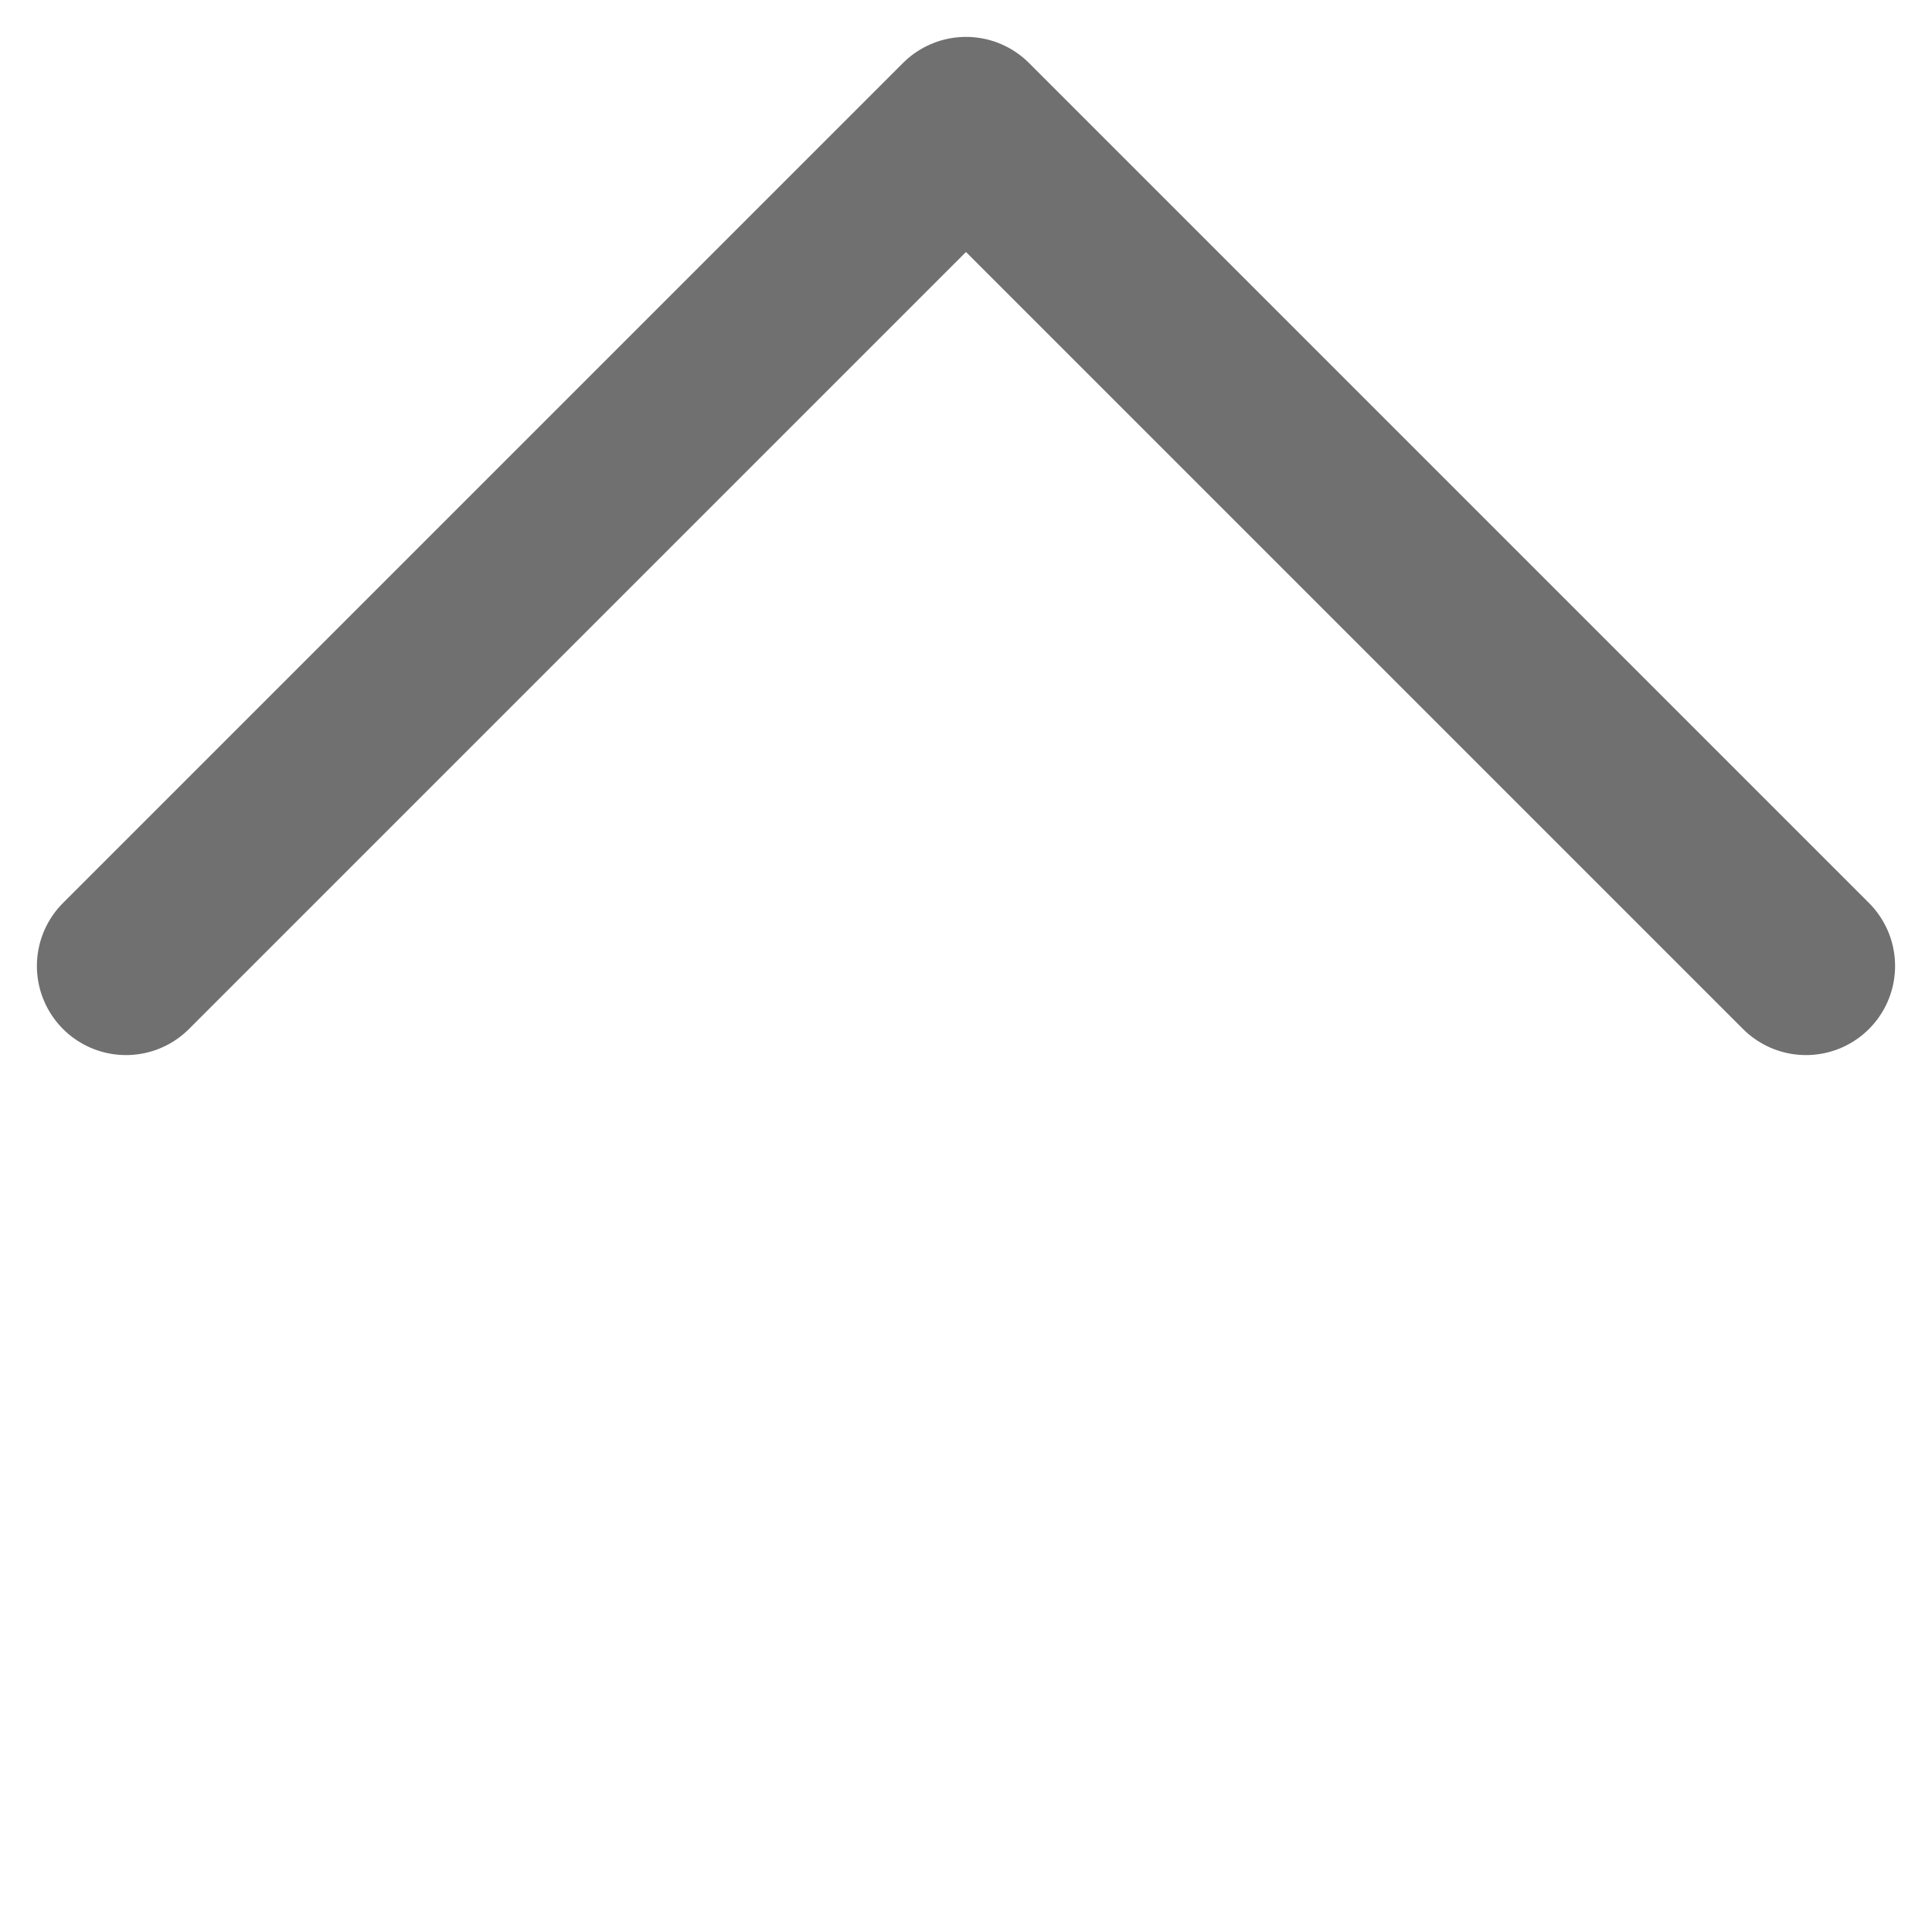
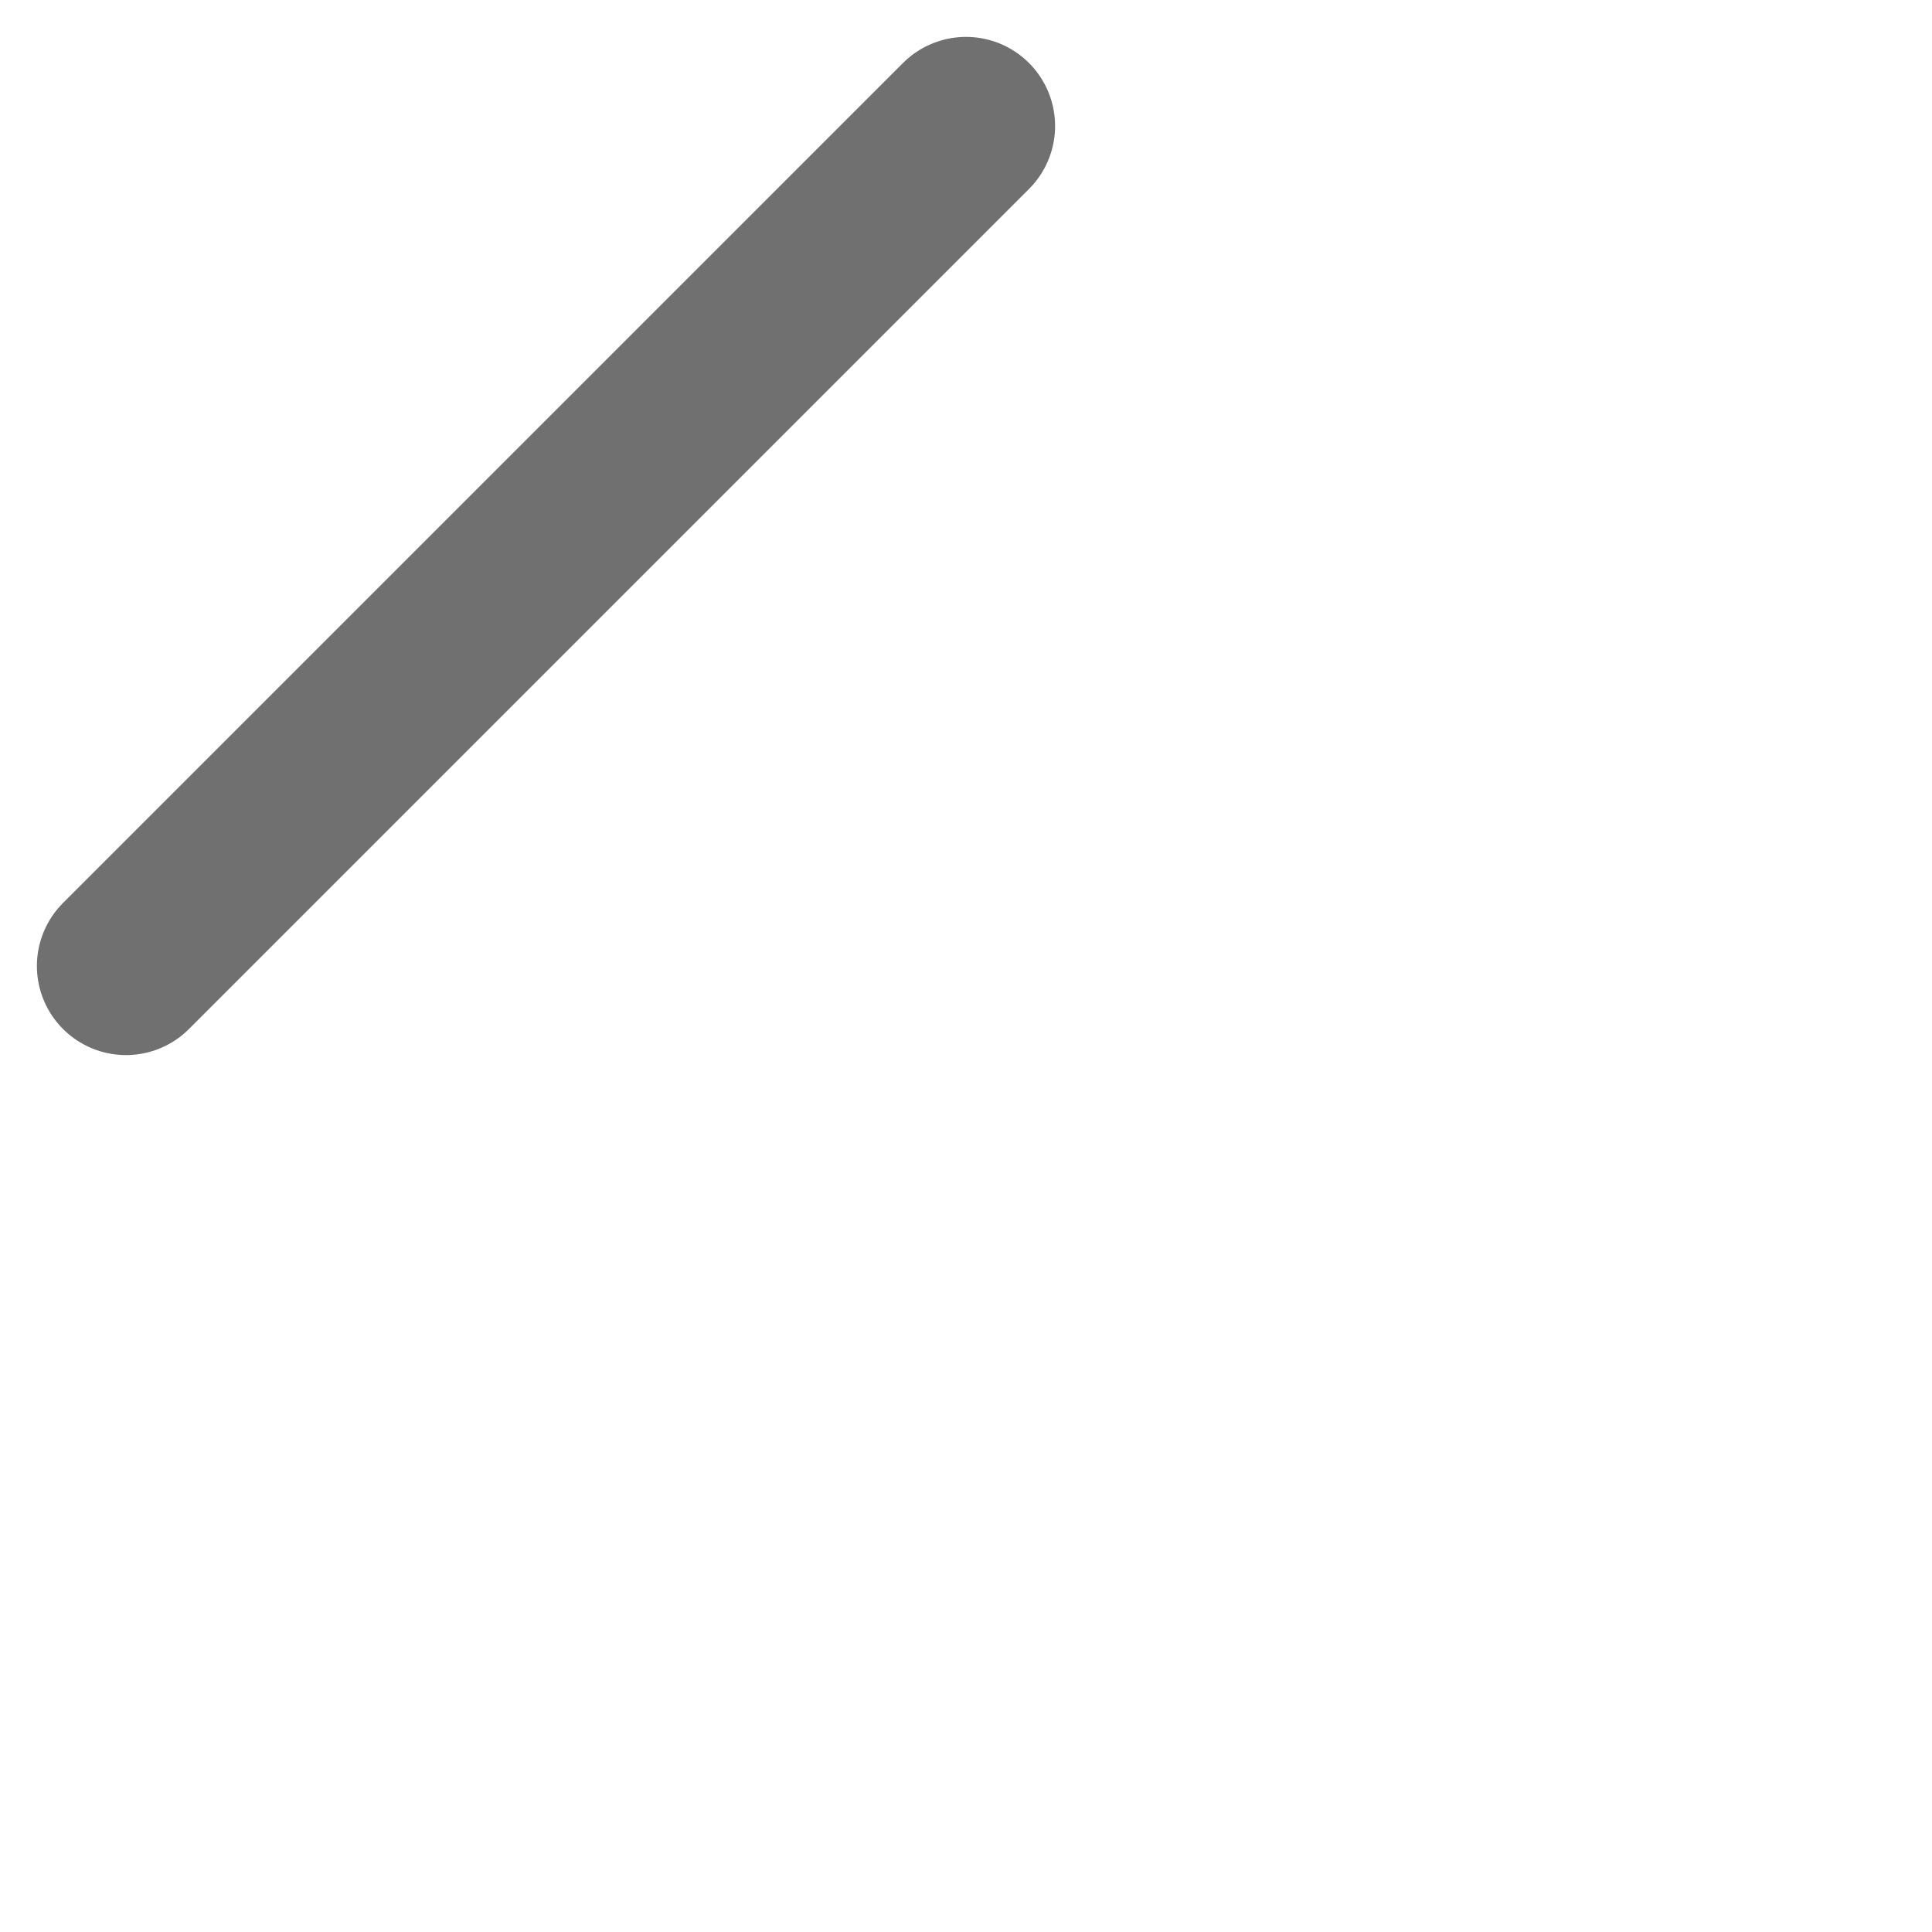
<svg xmlns="http://www.w3.org/2000/svg" width="32.527" height="32.527" viewBox="0 0 32.527 32.527">
  <defs>
    <style>.a{fill:none;stroke:#707070;stroke-linecap:round;stroke-linejoin:round;stroke-width:3px;}</style>
  </defs>
-   <path class="a" d="M-6875.97,6608.189h20v20" transform="translate(191.471 -9518.477) rotate(-45)" />
+   <path class="a" d="M-6875.97,6608.189h20" transform="translate(191.471 -9518.477) rotate(-45)" />
</svg>